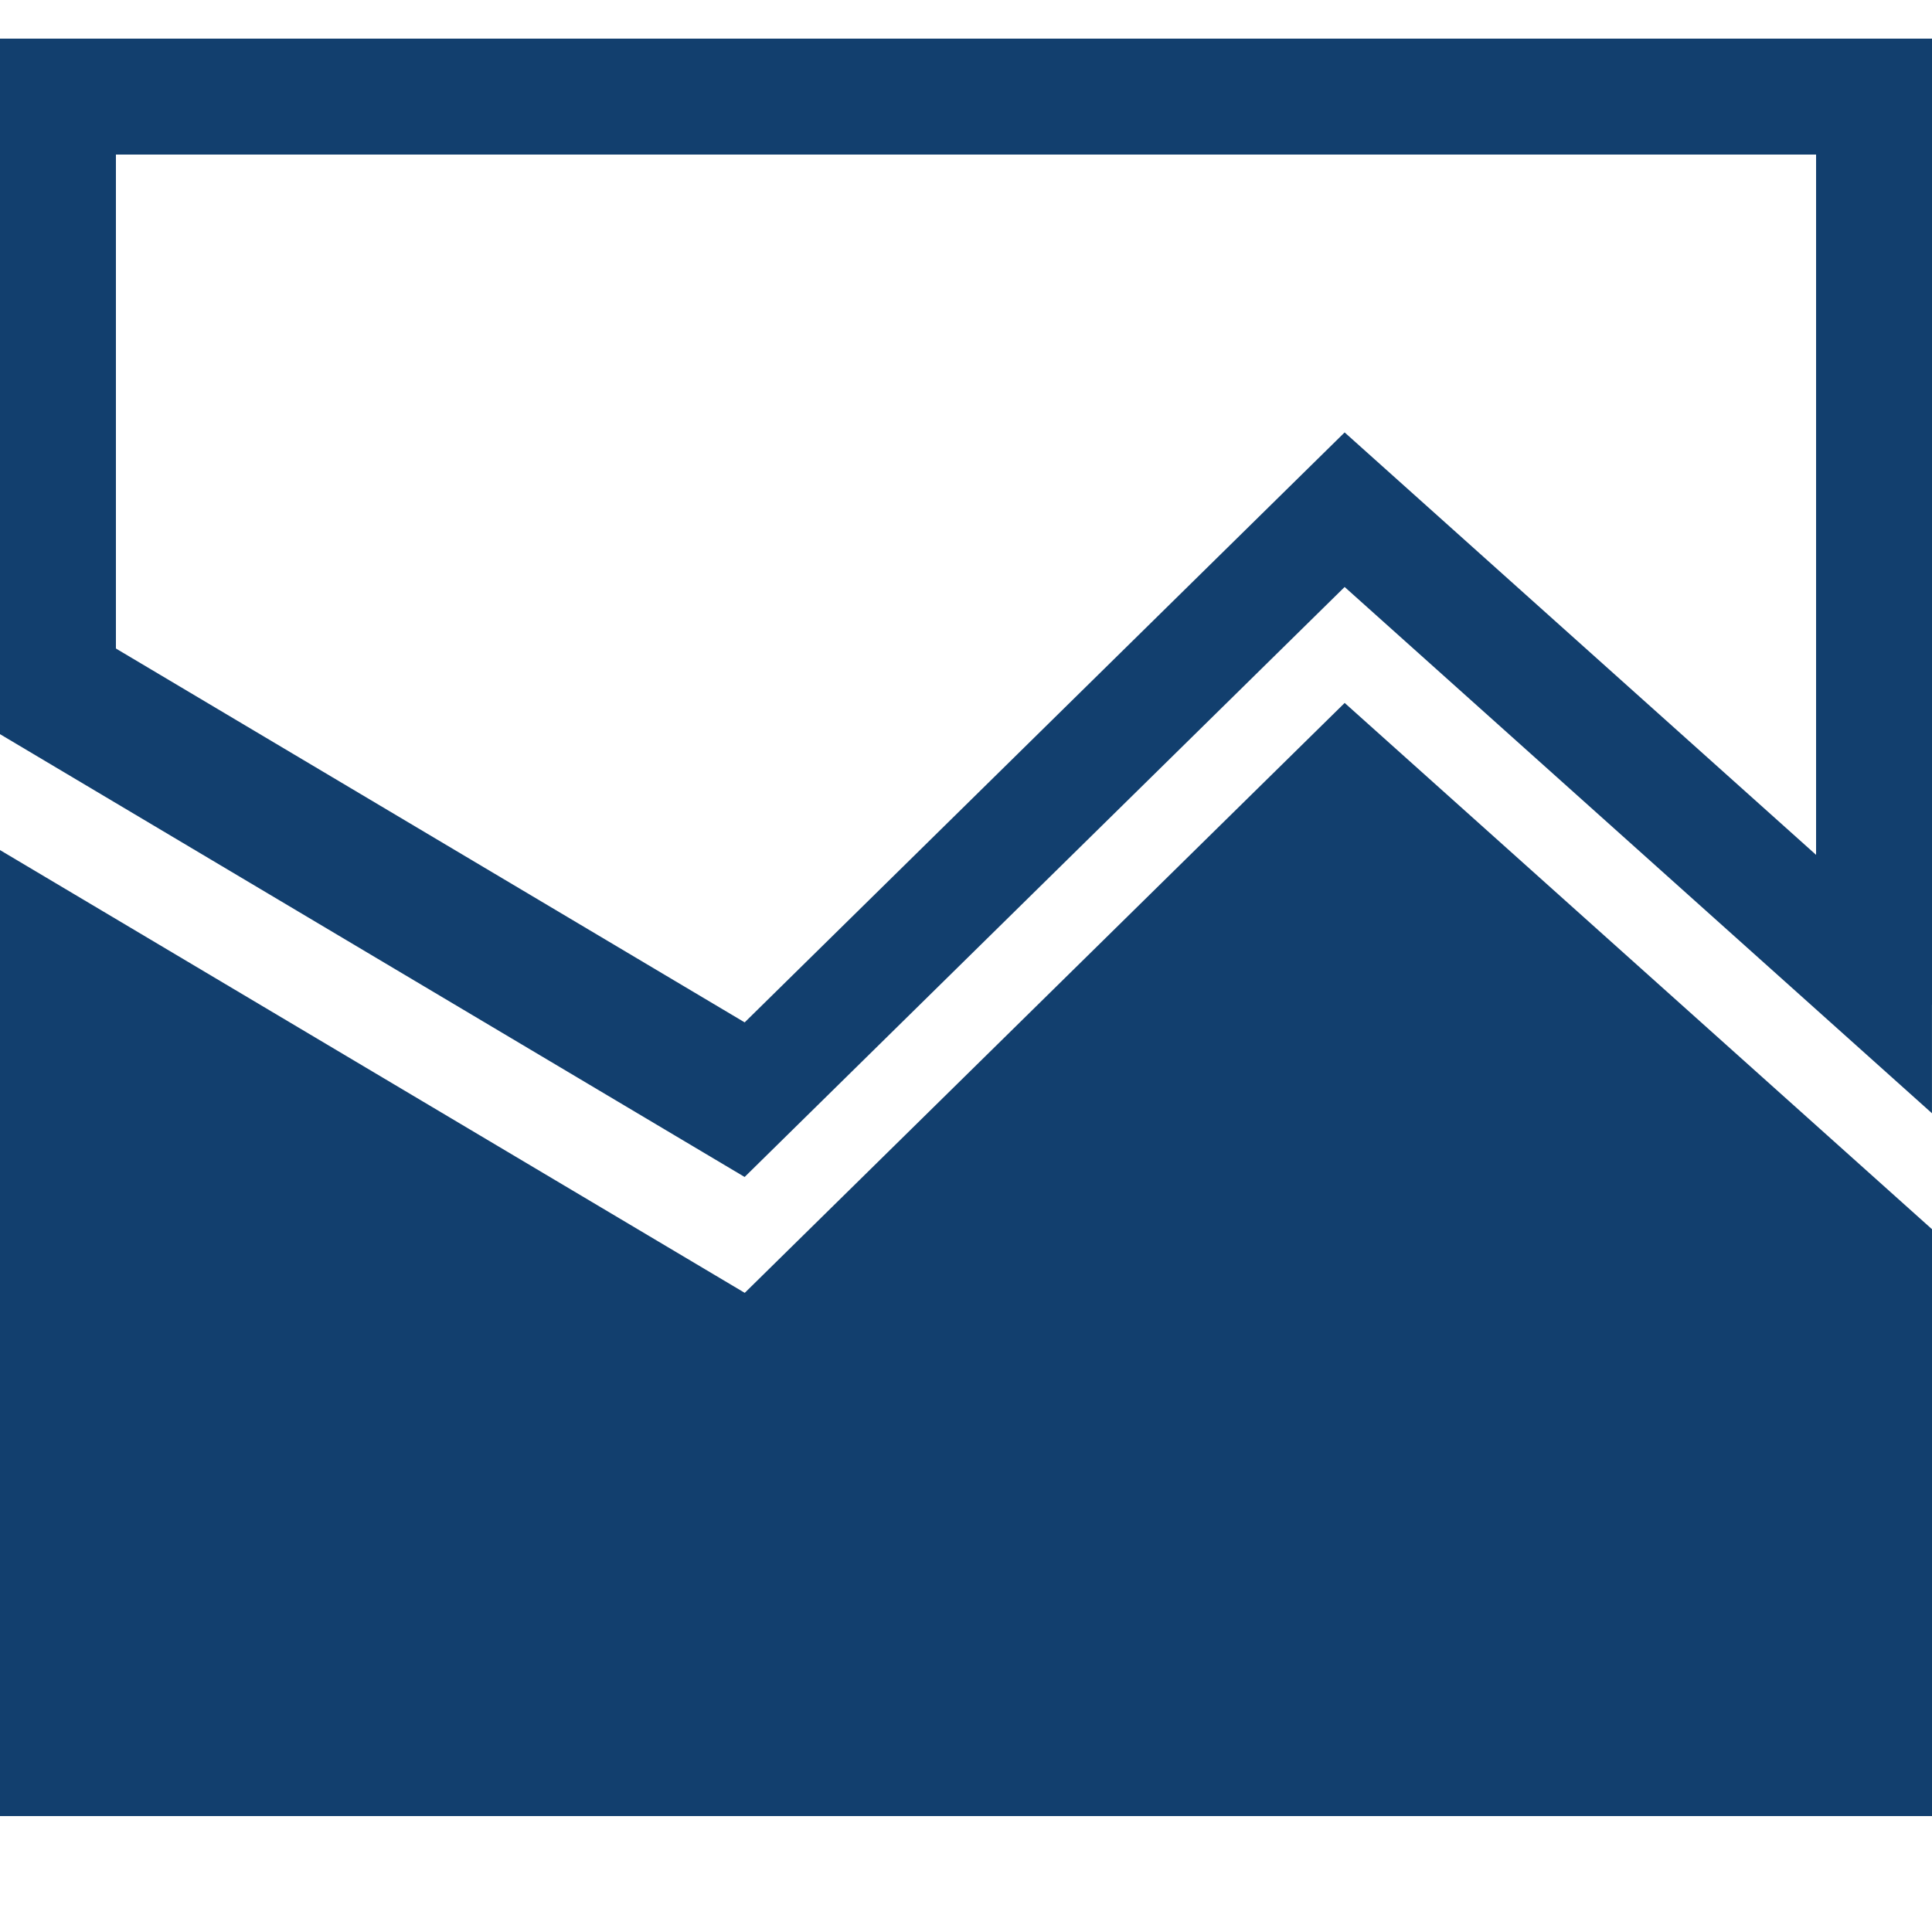
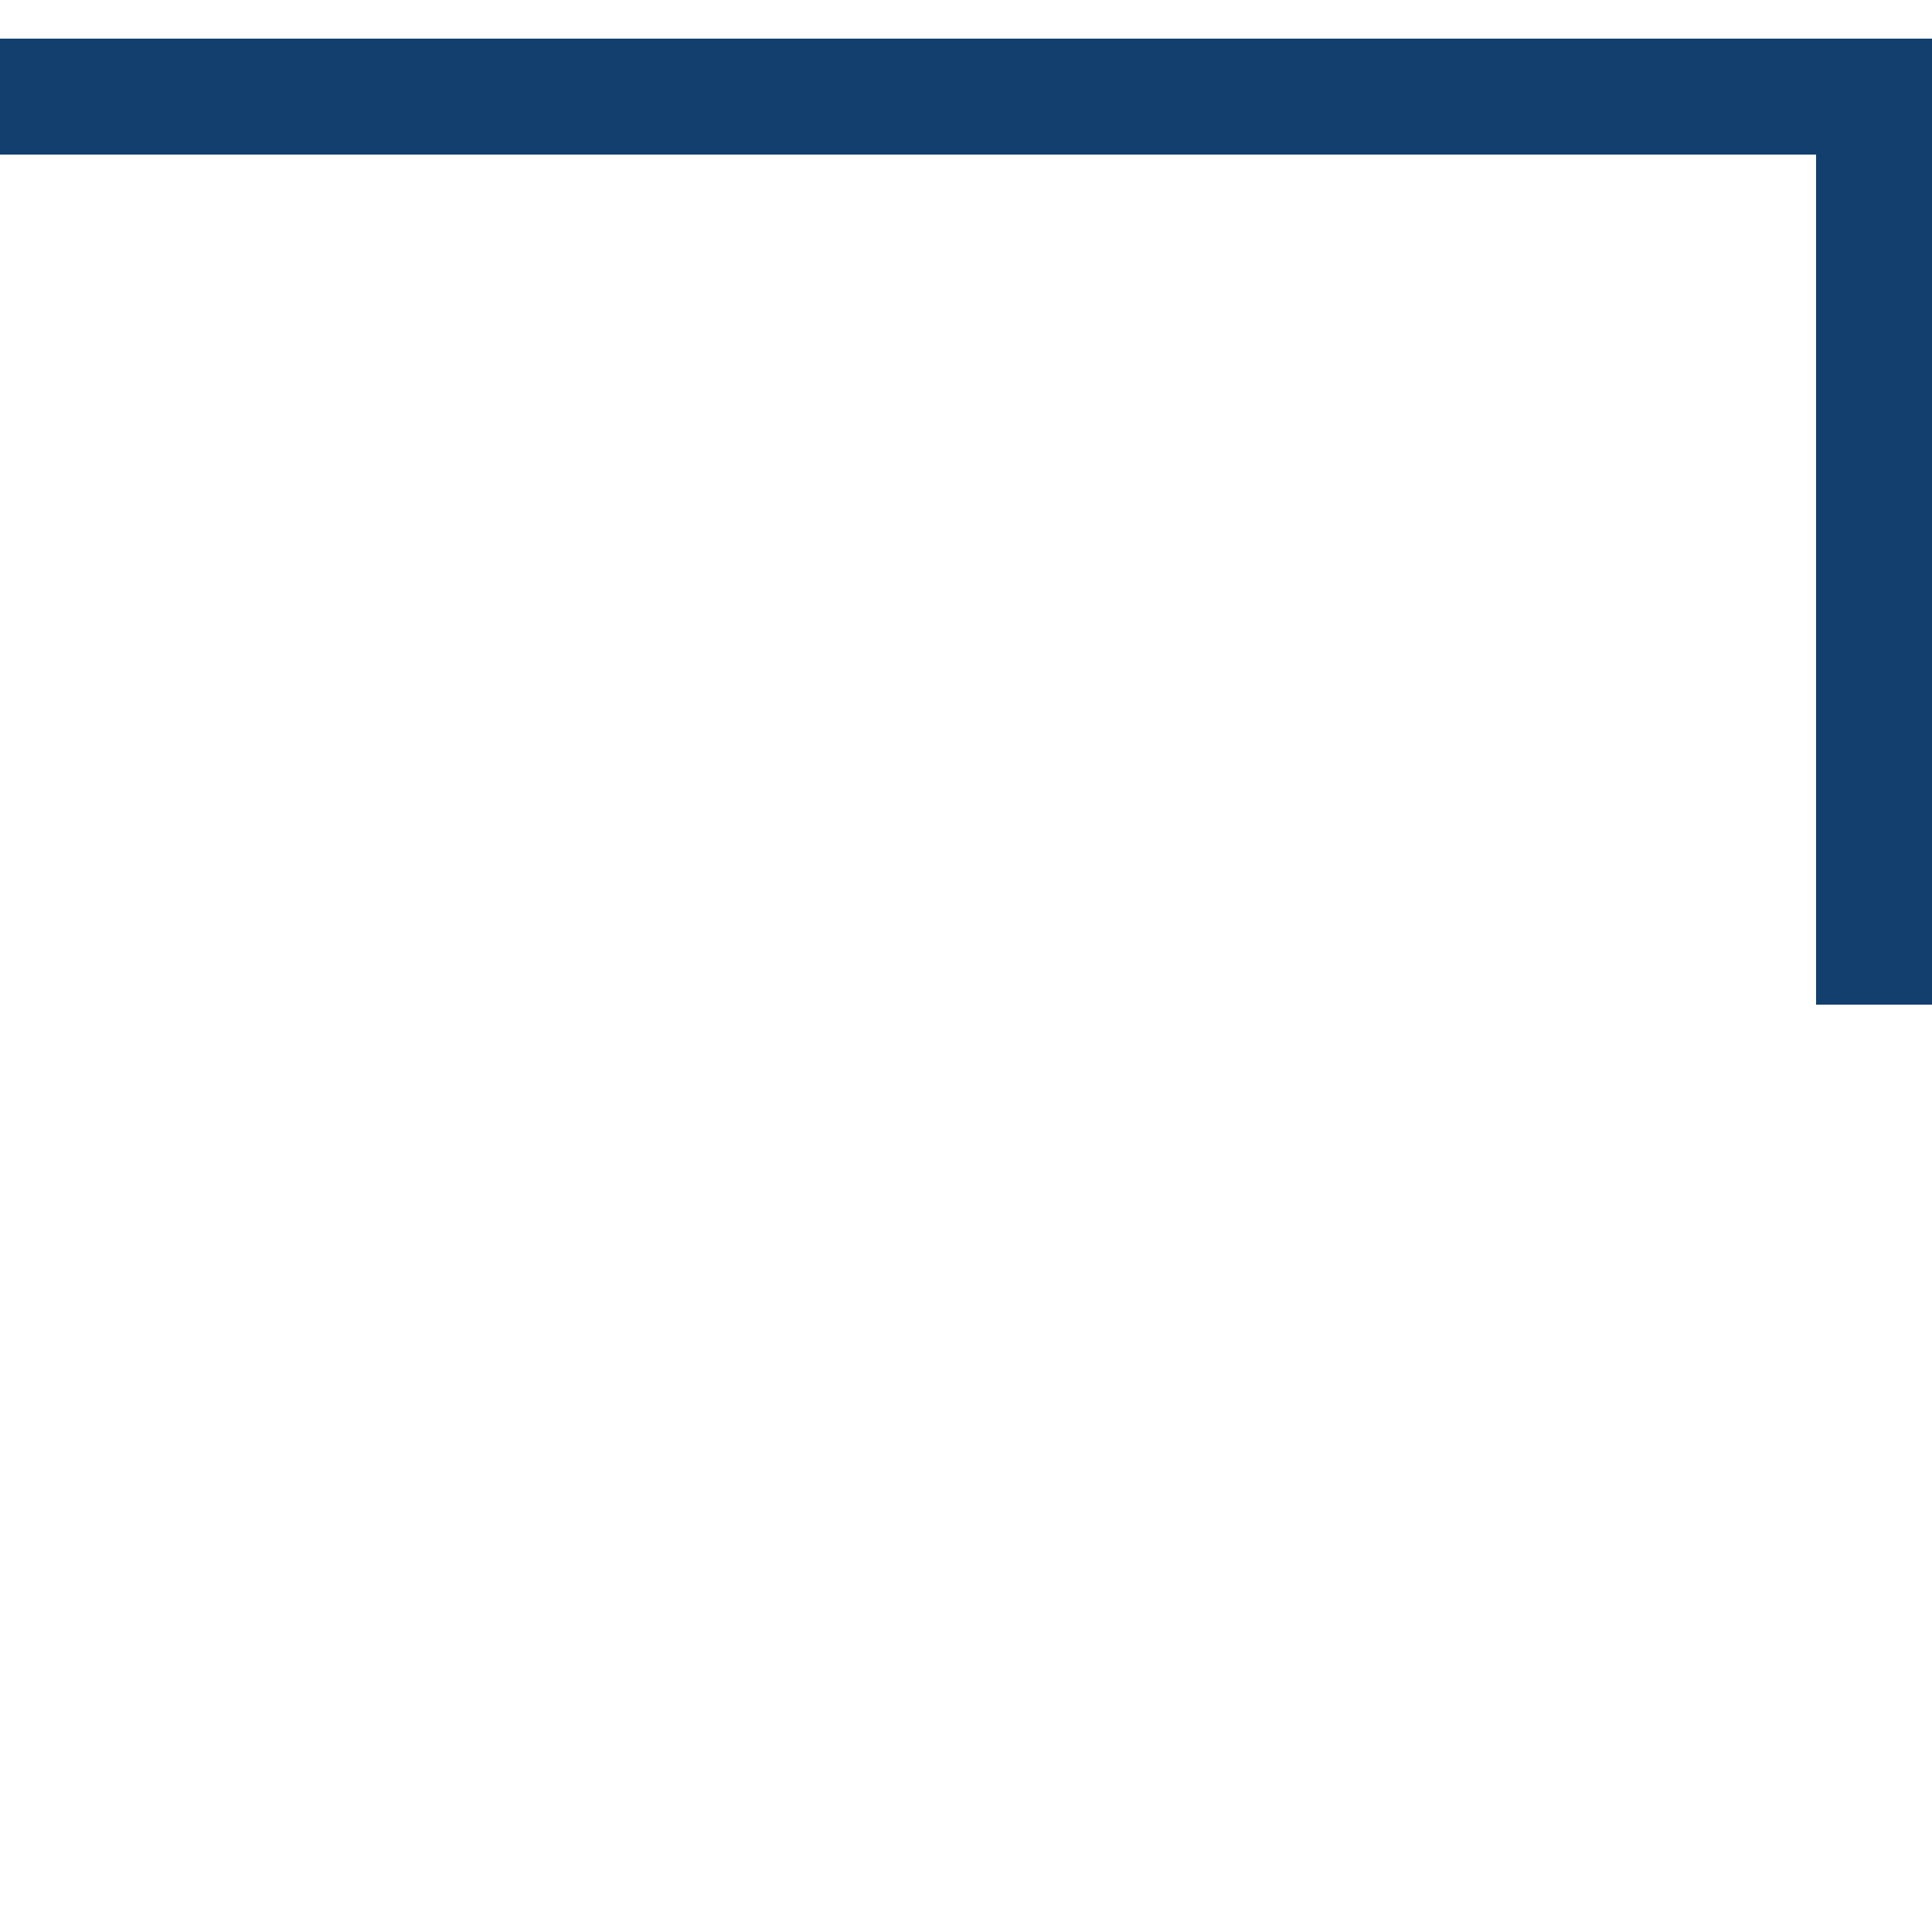
<svg xmlns="http://www.w3.org/2000/svg" width="50" height="50" viewBox="0 0 50 50">
  <defs>
    <clipPath id="clip-_0008_Area-Stacked_customized_1">
      <rect width="50" height="50" />
    </clipPath>
  </defs>
  <g id="_0008_Area-Stacked_customized_1" data-name="0008_Area-Stacked_customized – 1" clip-path="url(#clip-_0008_Area-Stacked_customized_1)">
    <g id="Gruppe_636" data-name="Gruppe 636" transform="translate(-1 -0.152)">
-       <path id="Pfad_959" data-name="Pfad 959" d="M-2-2.848,17.274,8.611,32.8-6.656,48,6.964V22.152H-2Z" transform="translate(3 25)" fill="#123f6e" />
-       <path id="Differenzmenge_117" data-name="Differenzmenge 117" d="M-8258.729-1152.121h0l-19.271-11.46v-4l19.272,11.459,15.527-15.268,15.2,13.62v4l-15.2-13.62-15.527,15.268Z" transform="translate(8279 1182.733)" fill="#123f6e" />
-     </g>
-     <rect id="Rechteck_889" data-name="Rechteck 889" width="3" height="16" transform="translate(0 1)" fill="#123f6e" />
+       </g>
    <rect id="Rechteck_1450" data-name="Rechteck 1450" width="3" height="25" transform="translate(47 1)" fill="#123f6e" />
    <rect id="Rechteck_1451" data-name="Rechteck 1451" width="3" height="50" transform="translate(50 1) rotate(90)" fill="#123f6e" />
  </g>
</svg>